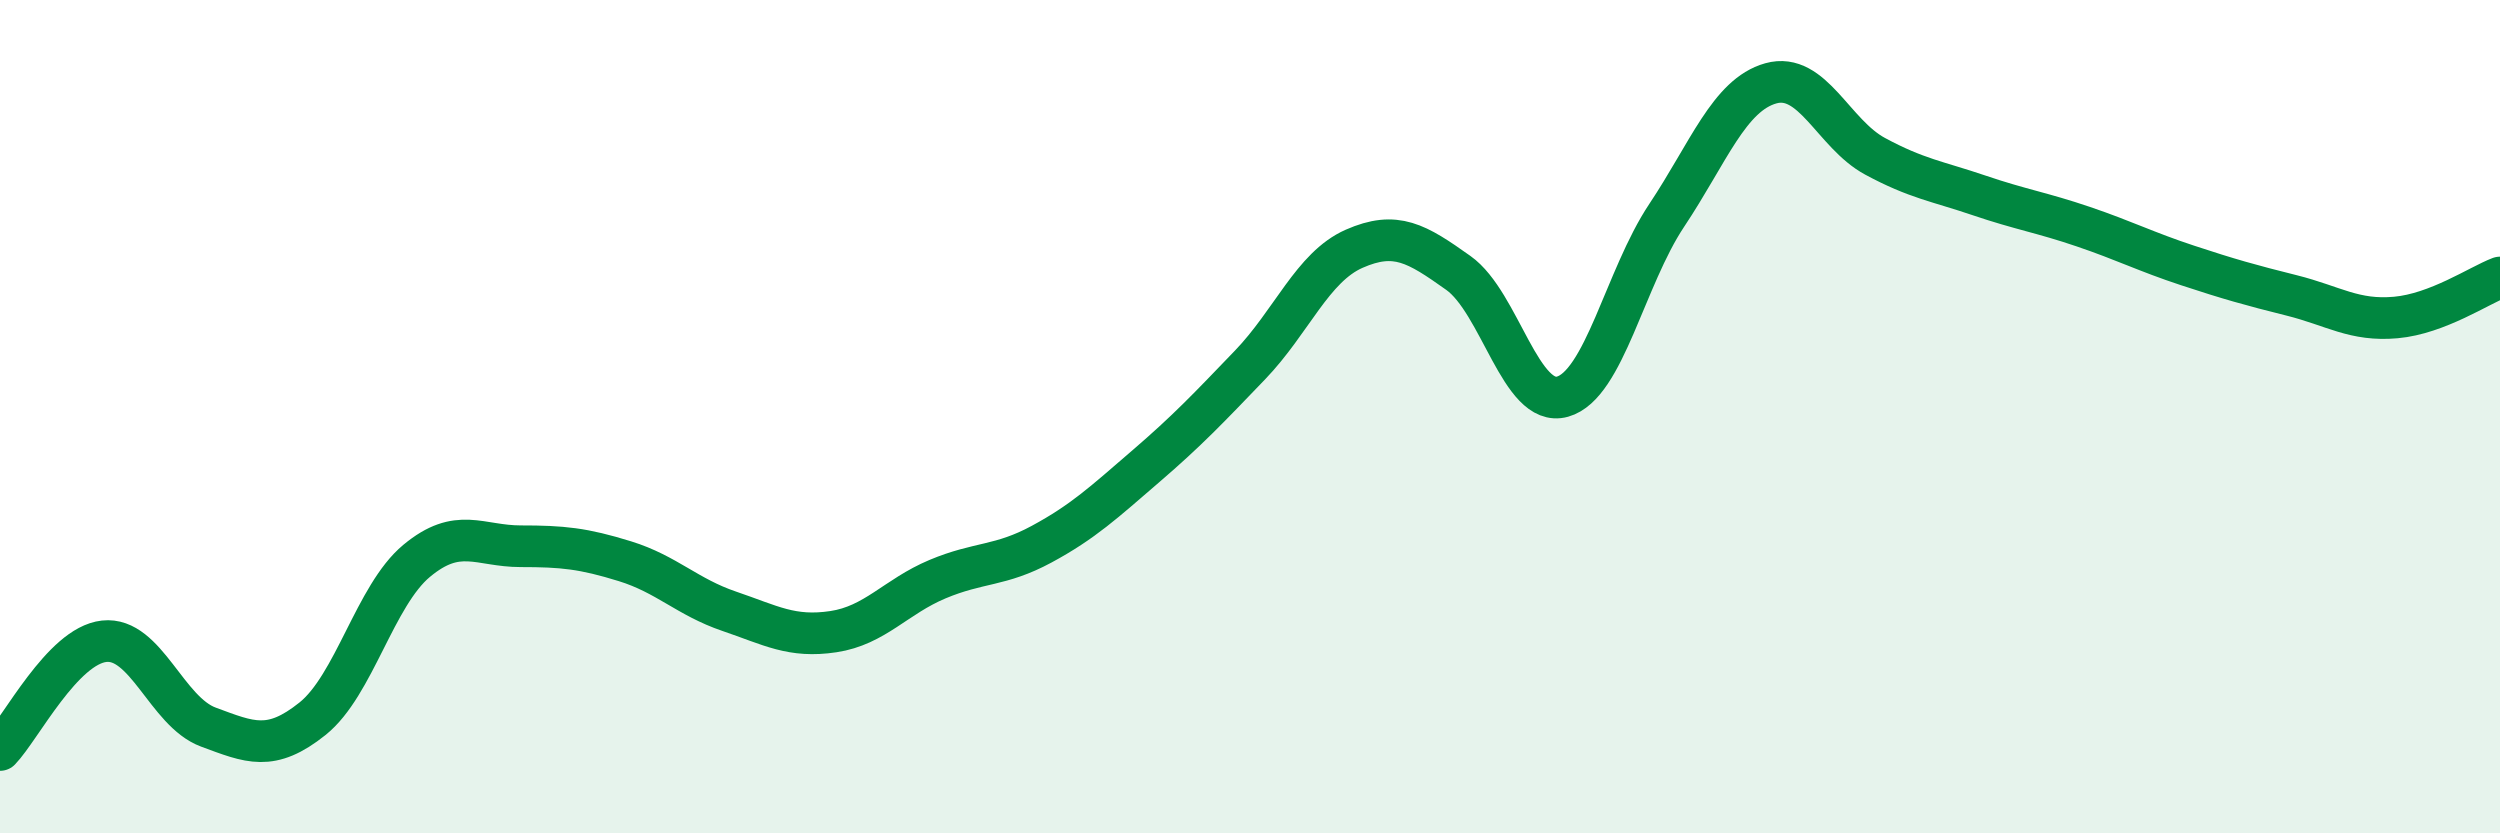
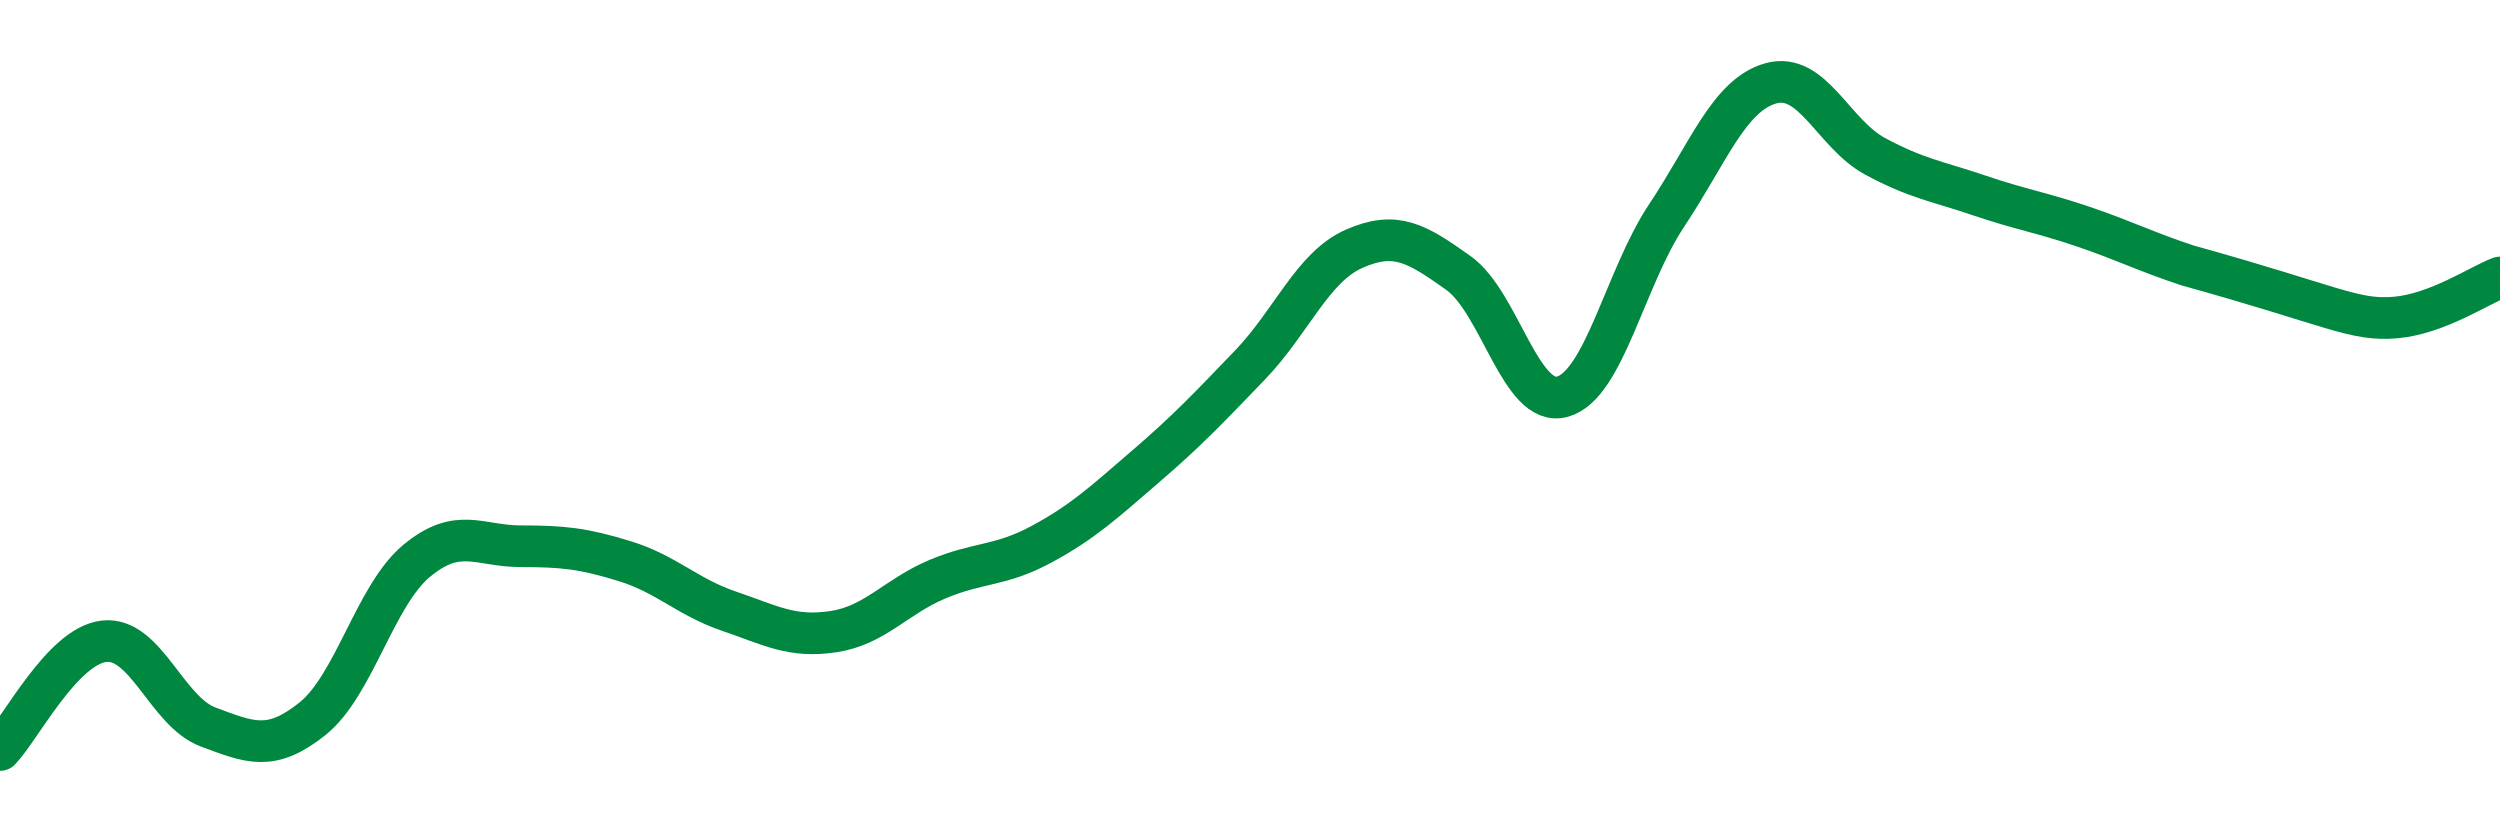
<svg xmlns="http://www.w3.org/2000/svg" width="60" height="20" viewBox="0 0 60 20">
-   <path d="M 0,18 C 0.5,17.48 1.5,15.5 2.5,15.39 C 3.5,15.28 4,17.08 5,17.45 C 6,17.82 6.5,18.05 7.5,17.25 C 8.5,16.45 9,14.29 10,13.46 C 11,12.63 11.5,13.11 12.5,13.11 C 13.5,13.11 14,13.16 15,13.47 C 16,13.78 16.5,14.33 17.5,14.67 C 18.5,15.01 19,15.31 20,15.16 C 21,15.01 21.5,14.32 22.5,13.9 C 23.5,13.48 24,13.6 25,13.06 C 26,12.52 26.5,12.05 27.5,11.19 C 28.5,10.33 29,9.8 30,8.76 C 31,7.72 31.5,6.41 32.5,5.97 C 33.5,5.53 34,5.84 35,6.55 C 36,7.26 36.5,9.8 37.5,9.52 C 38.5,9.24 39,6.67 40,5.17 C 41,3.67 41.5,2.28 42.5,2 C 43.5,1.72 44,3.21 45,3.75 C 46,4.29 46.5,4.35 47.5,4.69 C 48.5,5.03 49,5.1 50,5.44 C 51,5.78 51.5,6.04 52.5,6.37 C 53.5,6.7 54,6.84 55,7.09 C 56,7.34 56.5,7.71 57.5,7.62 C 58.5,7.53 59.5,6.85 60,6.66L60 20L0 20Z" fill="#008740" opacity="0.1" stroke-linecap="round" stroke-linejoin="round" />
-   <path d="M 0,18 C 0.5,17.48 1.5,15.5 2.5,15.39 C 3.5,15.28 4,17.08 5,17.45 C 6,17.82 6.5,18.05 7.5,17.25 C 8.5,16.45 9,14.29 10,13.46 C 11,12.63 11.5,13.11 12.5,13.11 C 13.5,13.11 14,13.16 15,13.47 C 16,13.78 16.5,14.33 17.5,14.67 C 18.5,15.01 19,15.31 20,15.16 C 21,15.01 21.5,14.32 22.5,13.9 C 23.5,13.48 24,13.6 25,13.06 C 26,12.52 26.5,12.05 27.5,11.19 C 28.5,10.33 29,9.8 30,8.76 C 31,7.72 31.5,6.41 32.5,5.97 C 33.5,5.53 34,5.84 35,6.55 C 36,7.26 36.5,9.8 37.5,9.52 C 38.5,9.24 39,6.67 40,5.17 C 41,3.67 41.5,2.28 42.5,2 C 43.5,1.72 44,3.21 45,3.75 C 46,4.29 46.5,4.35 47.5,4.69 C 48.5,5.03 49,5.1 50,5.44 C 51,5.78 51.5,6.04 52.5,6.37 C 53.5,6.7 54,6.84 55,7.09 C 56,7.34 56.5,7.71 57.5,7.62 C 58.5,7.53 59.5,6.85 60,6.66" stroke="#008740" stroke-width="1" fill="none" stroke-linecap="round" stroke-linejoin="round" />
+   <path d="M 0,18 C 0.5,17.48 1.5,15.5 2.5,15.39 C 3.5,15.28 4,17.08 5,17.45 C 6,17.82 6.5,18.05 7.5,17.25 C 8.5,16.45 9,14.29 10,13.46 C 11,12.63 11.5,13.11 12.5,13.11 C 13.5,13.11 14,13.16 15,13.47 C 16,13.78 16.5,14.33 17.5,14.67 C 18.5,15.01 19,15.31 20,15.16 C 21,15.01 21.5,14.32 22.5,13.9 C 23.5,13.48 24,13.6 25,13.06 C 26,12.52 26.5,12.05 27.5,11.19 C 28.5,10.33 29,9.8 30,8.76 C 31,7.72 31.5,6.41 32.5,5.97 C 33.5,5.53 34,5.84 35,6.55 C 36,7.26 36.5,9.8 37.5,9.52 C 38.5,9.24 39,6.67 40,5.17 C 41,3.67 41.5,2.28 42.5,2 C 43.5,1.72 44,3.21 45,3.75 C 46,4.29 46.5,4.35 47.5,4.69 C 48.5,5.03 49,5.1 50,5.44 C 51,5.78 51.5,6.04 52.5,6.37 C 56,7.34 56.5,7.71 57.5,7.62 C 58.5,7.53 59.5,6.85 60,6.66" stroke="#008740" stroke-width="1" fill="none" stroke-linecap="round" stroke-linejoin="round" />
</svg>